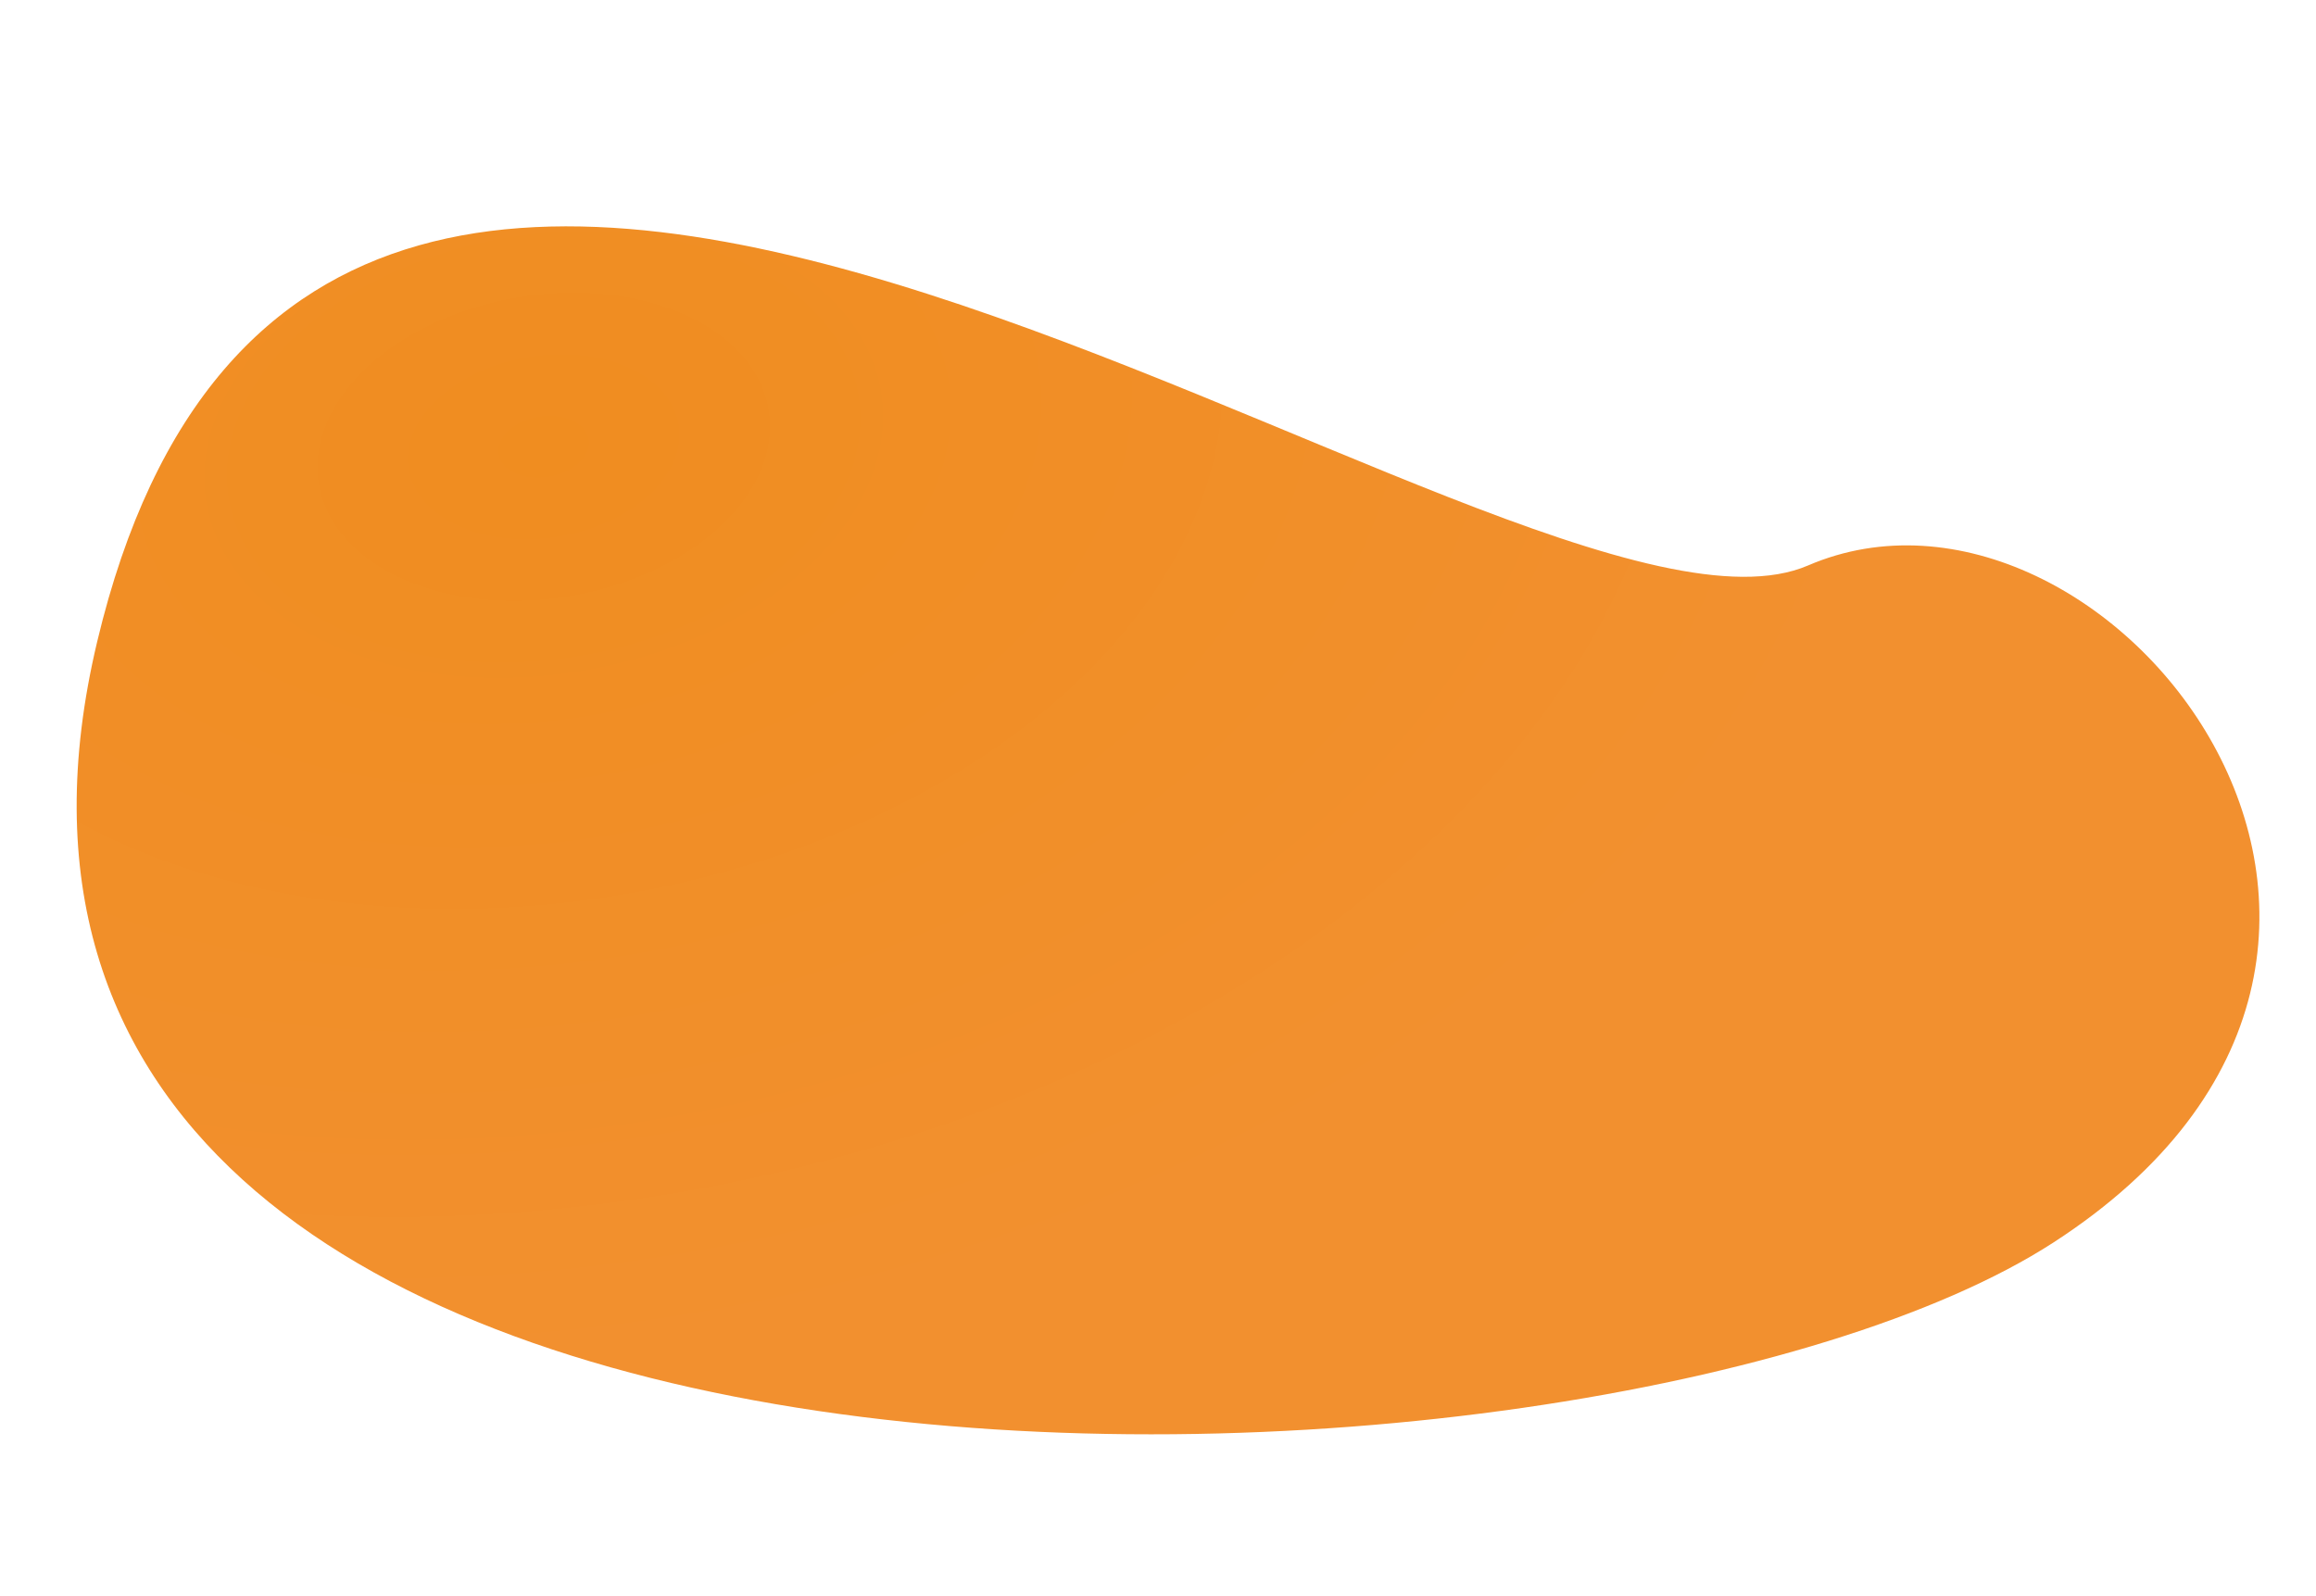
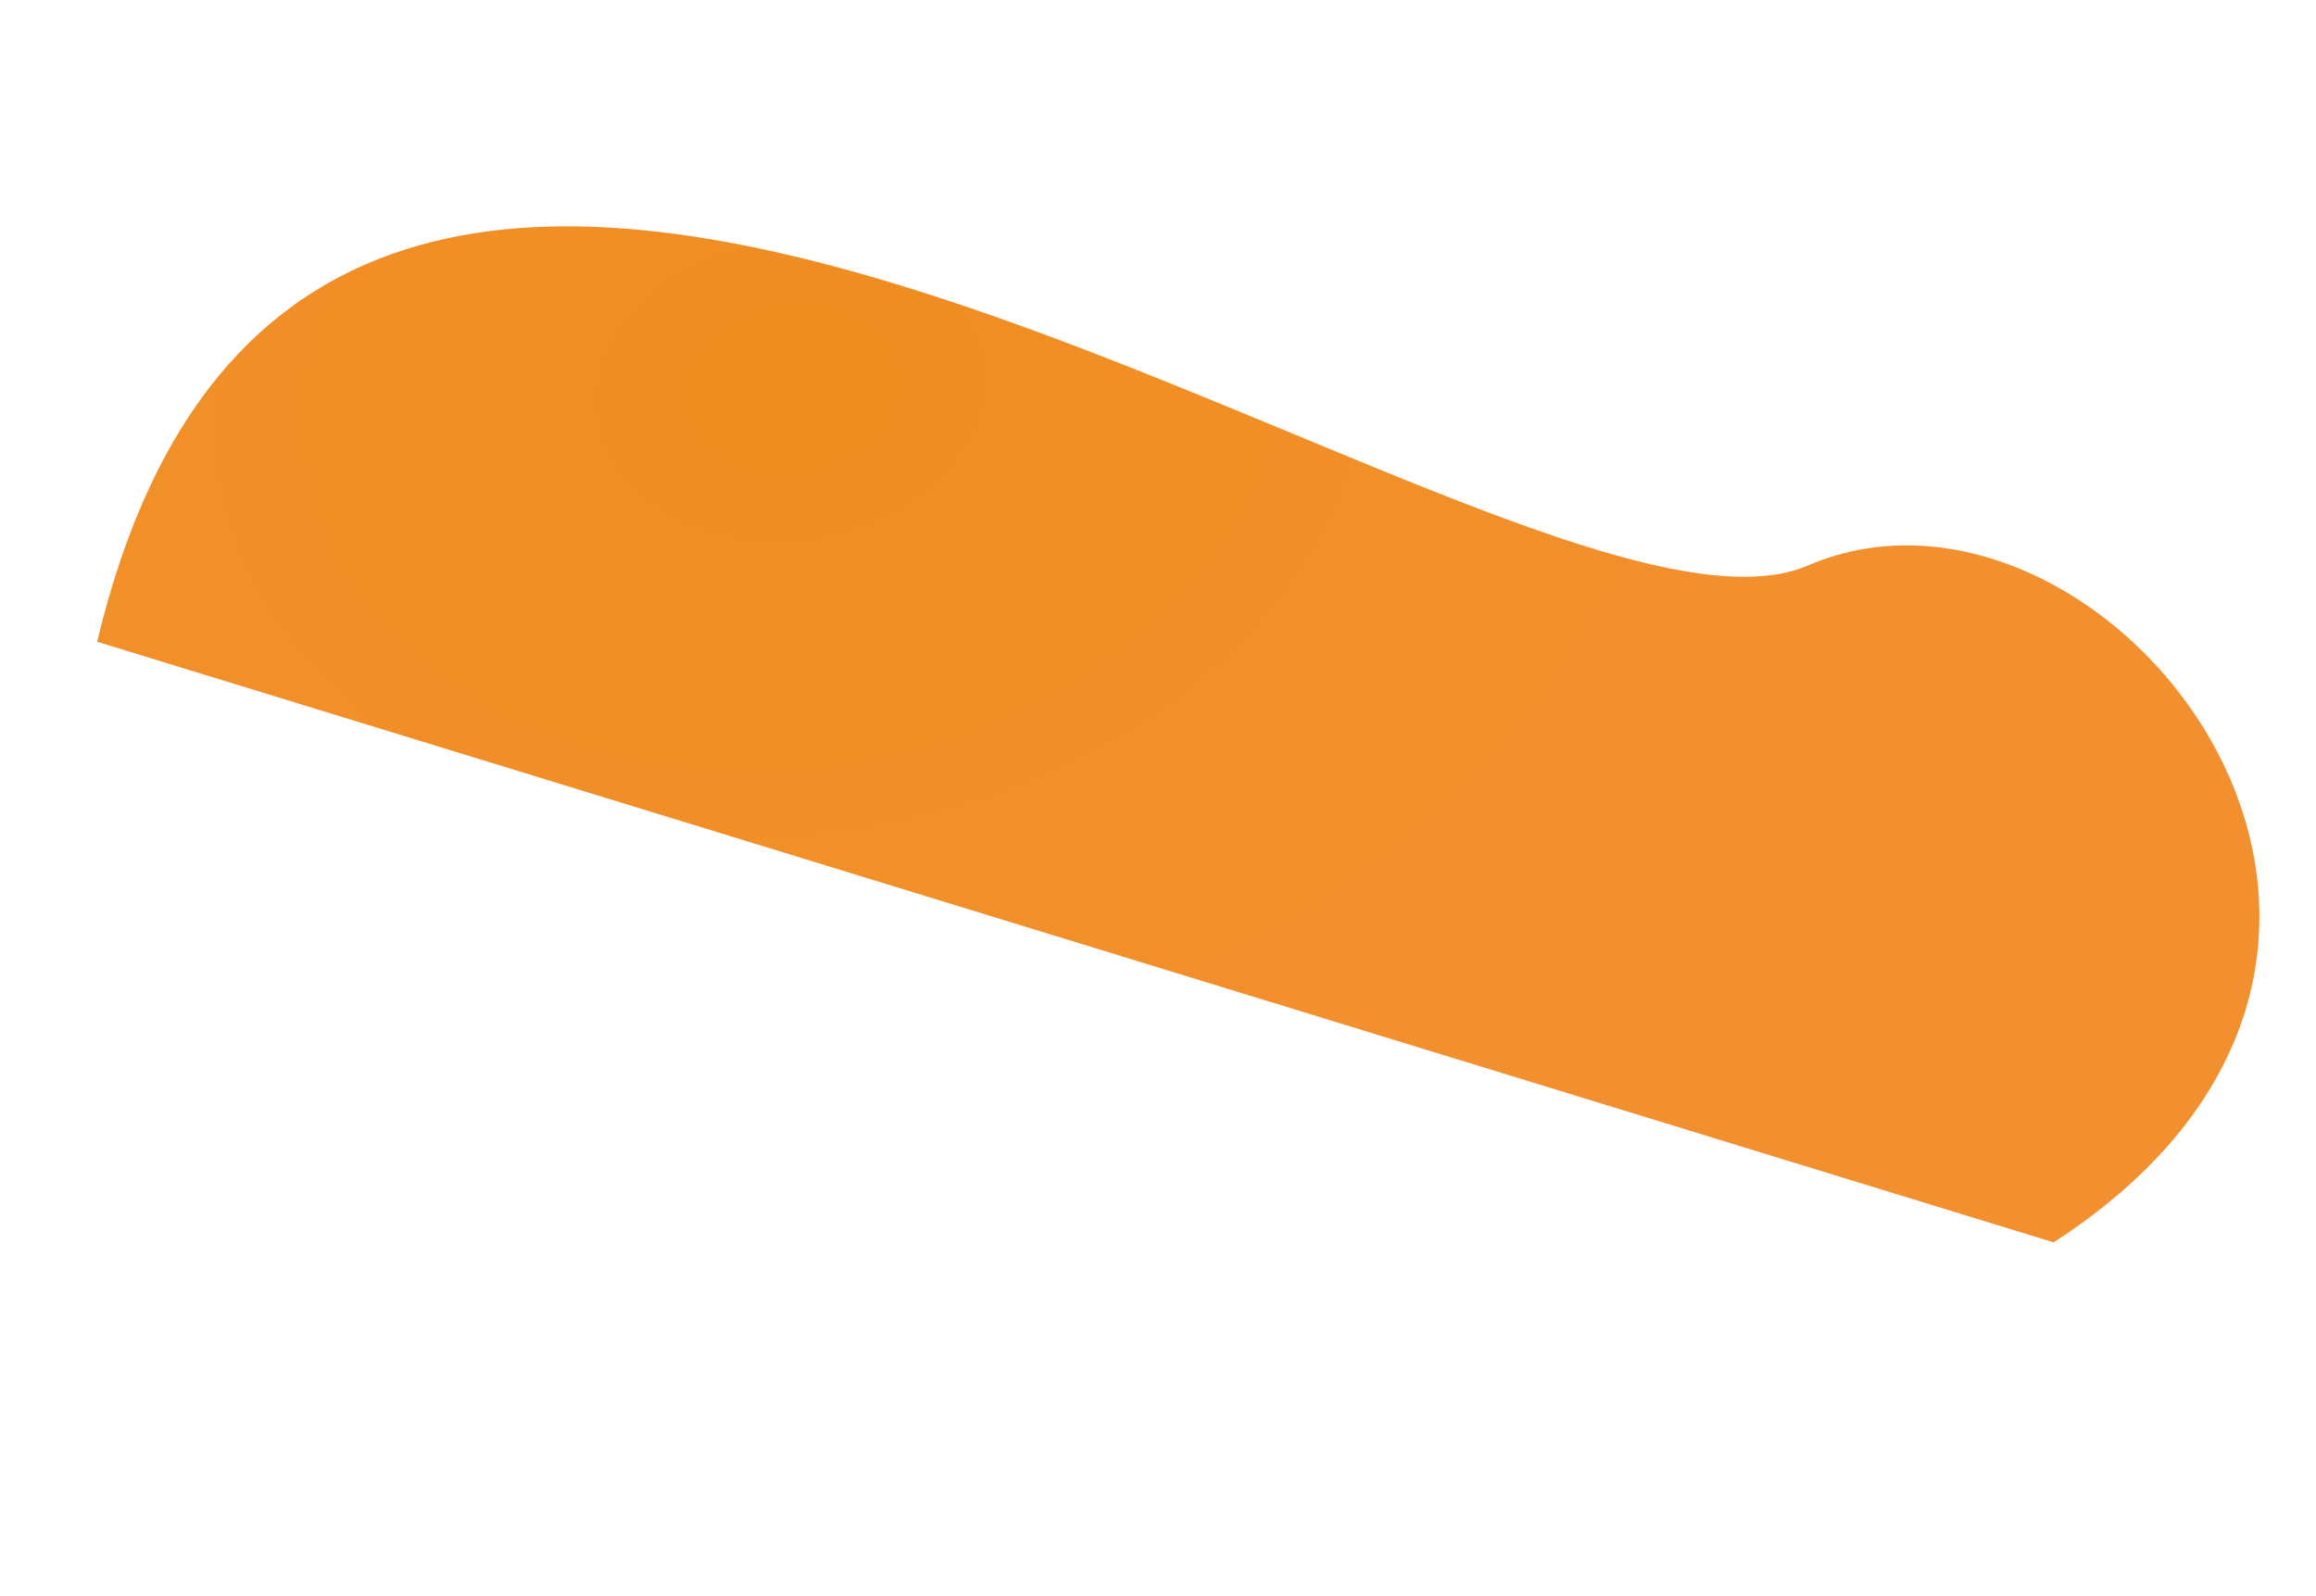
<svg xmlns="http://www.w3.org/2000/svg" width="1503.315" height="1036.249" viewBox="0 0 1503.315 1036.249">
  <defs>
    <radialGradient id="radial-gradient" cx="0.307" cy="0.424" r="0.5" gradientUnits="objectBoundingBox">
      <stop offset="0" stop-color="#f08d20" />
      <stop offset="1" stop-color="#f2902f" />
    </radialGradient>
  </defs>
-   <path id="Tracé_12" data-name="Tracé 12" d="M-43.824,448.738C188.334-143.811,861.268,609.33,1062.815,554.247s417.933,307.919,96.684,457.346S-275.983,1041.288-43.824,448.738Z" transform="translate(44.009 -33.853) rotate(-8)" fill="url(#radial-gradient)" />
+   <path id="Tracé_12" data-name="Tracé 12" d="M-43.824,448.738C188.334-143.811,861.268,609.33,1062.815,554.247s417.933,307.919,96.684,457.346Z" transform="translate(44.009 -33.853) rotate(-8)" fill="url(#radial-gradient)" />
</svg>